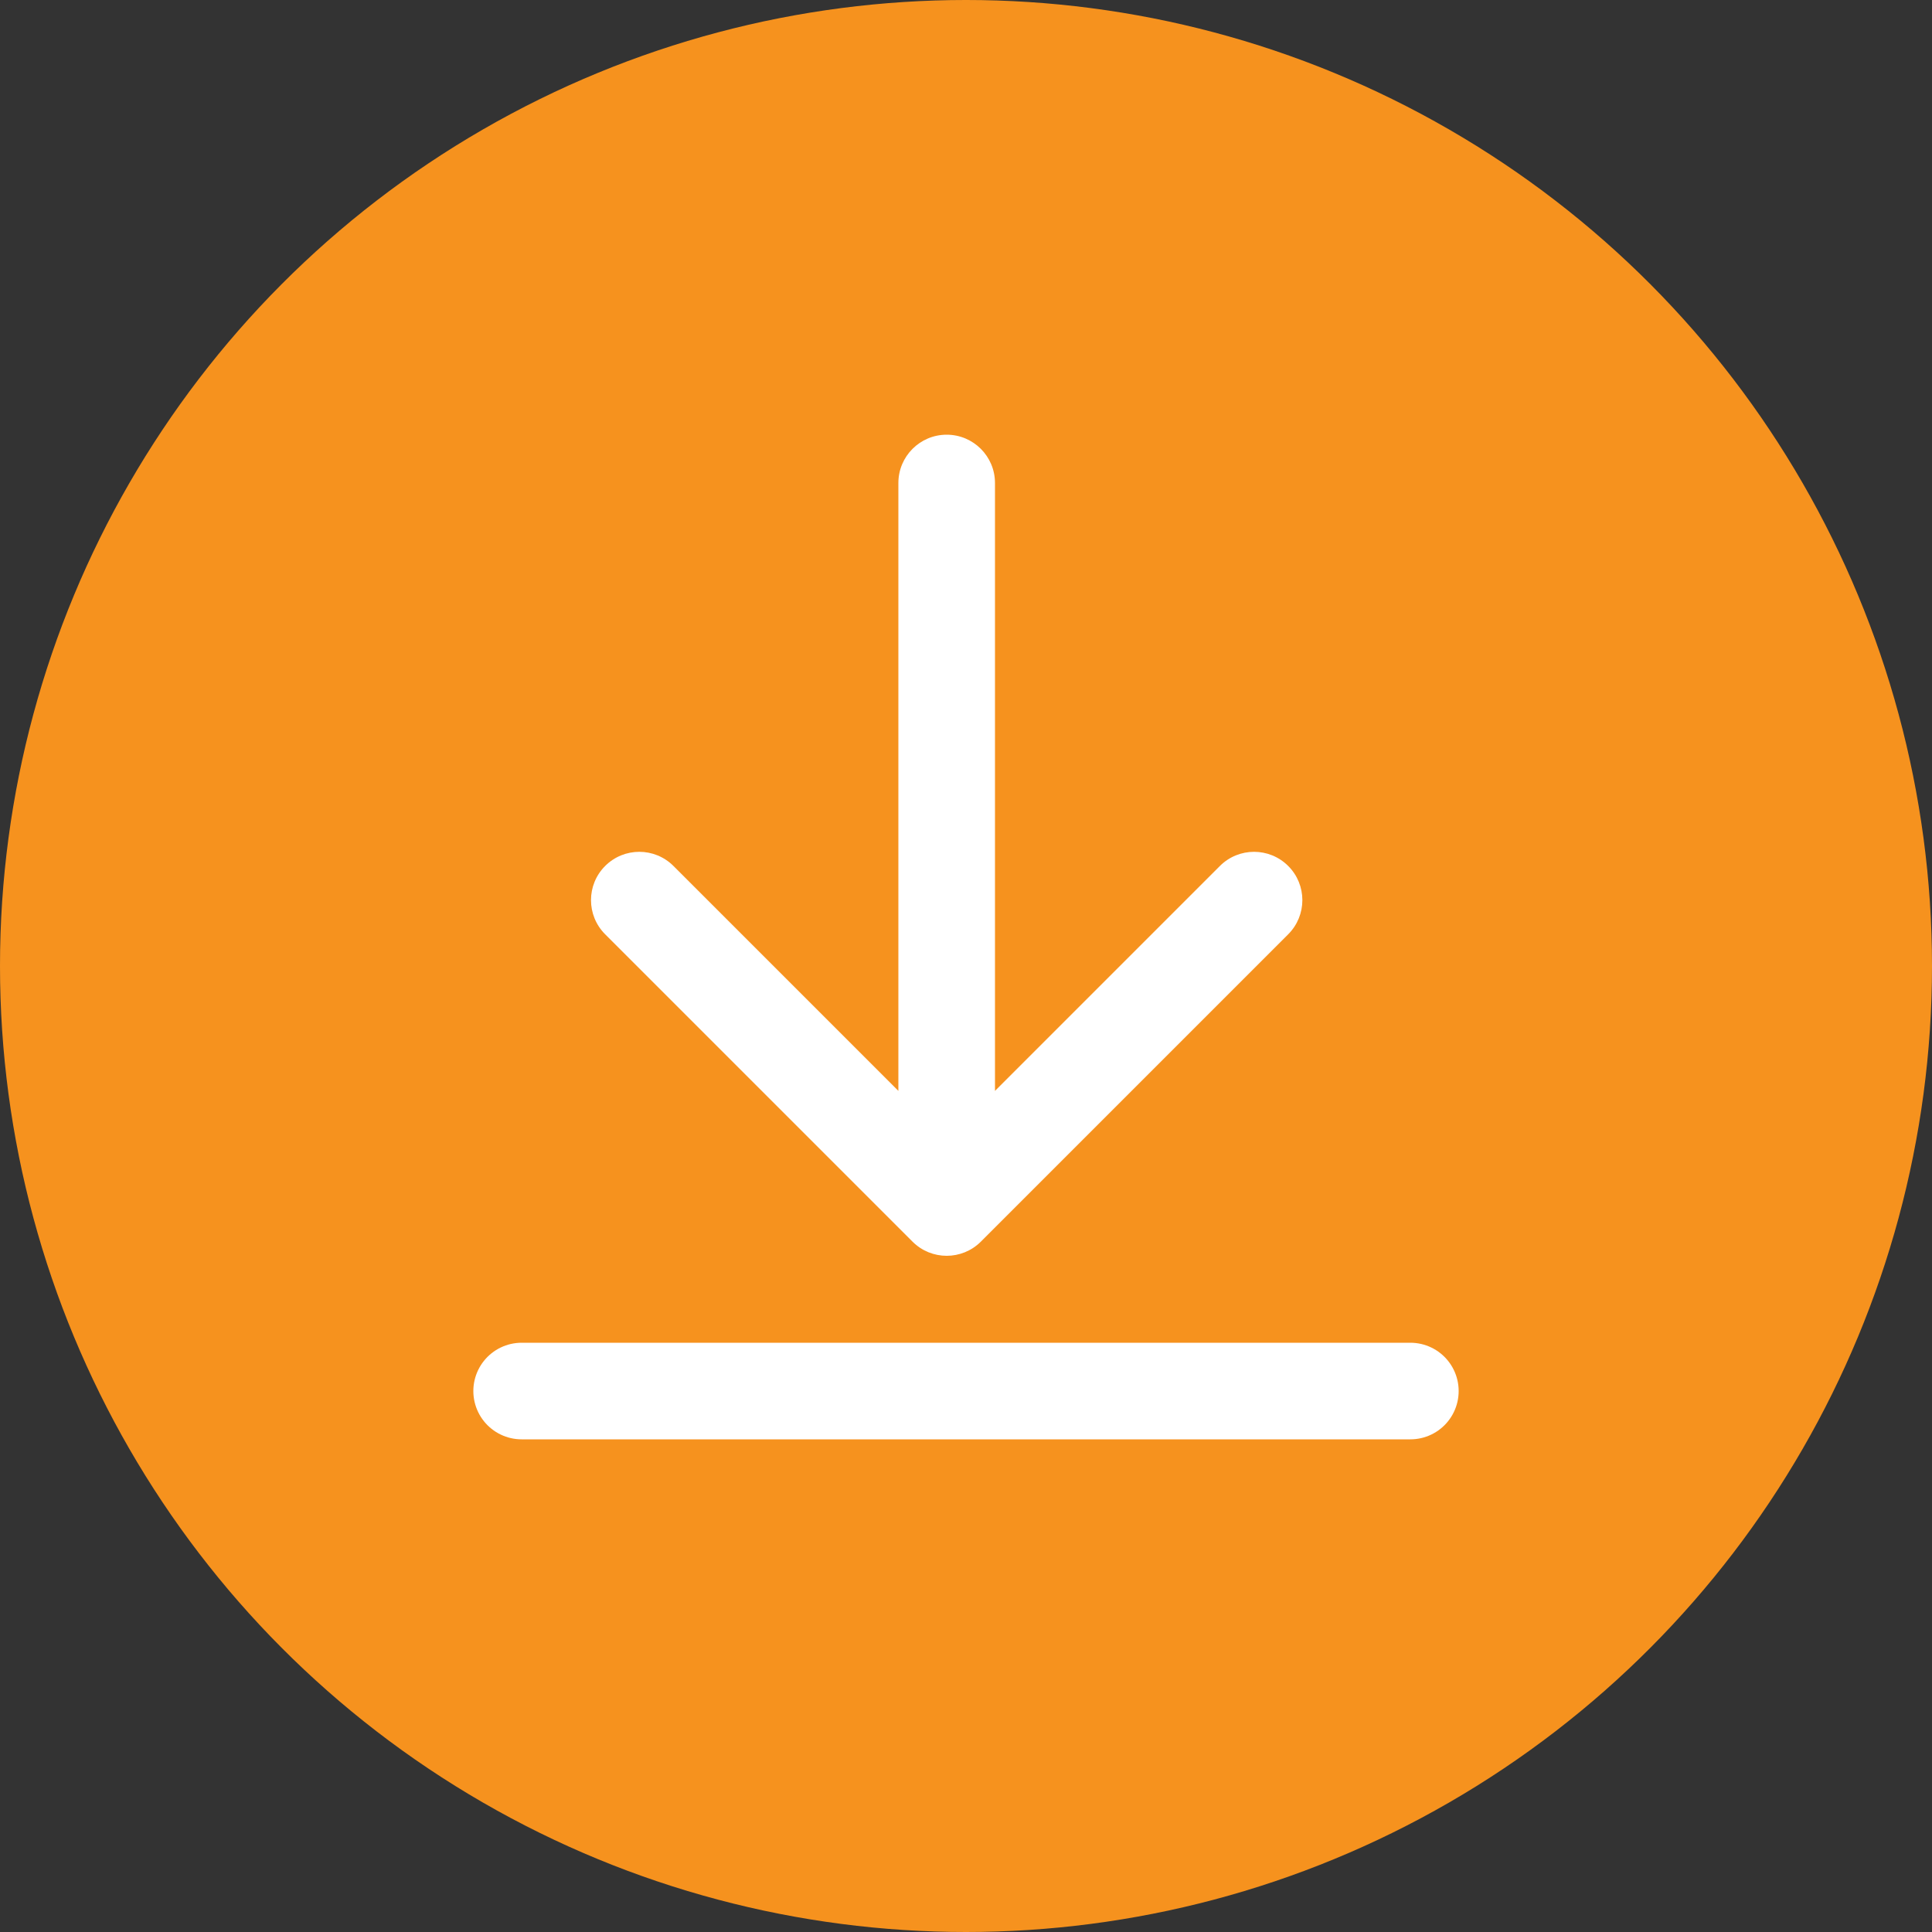
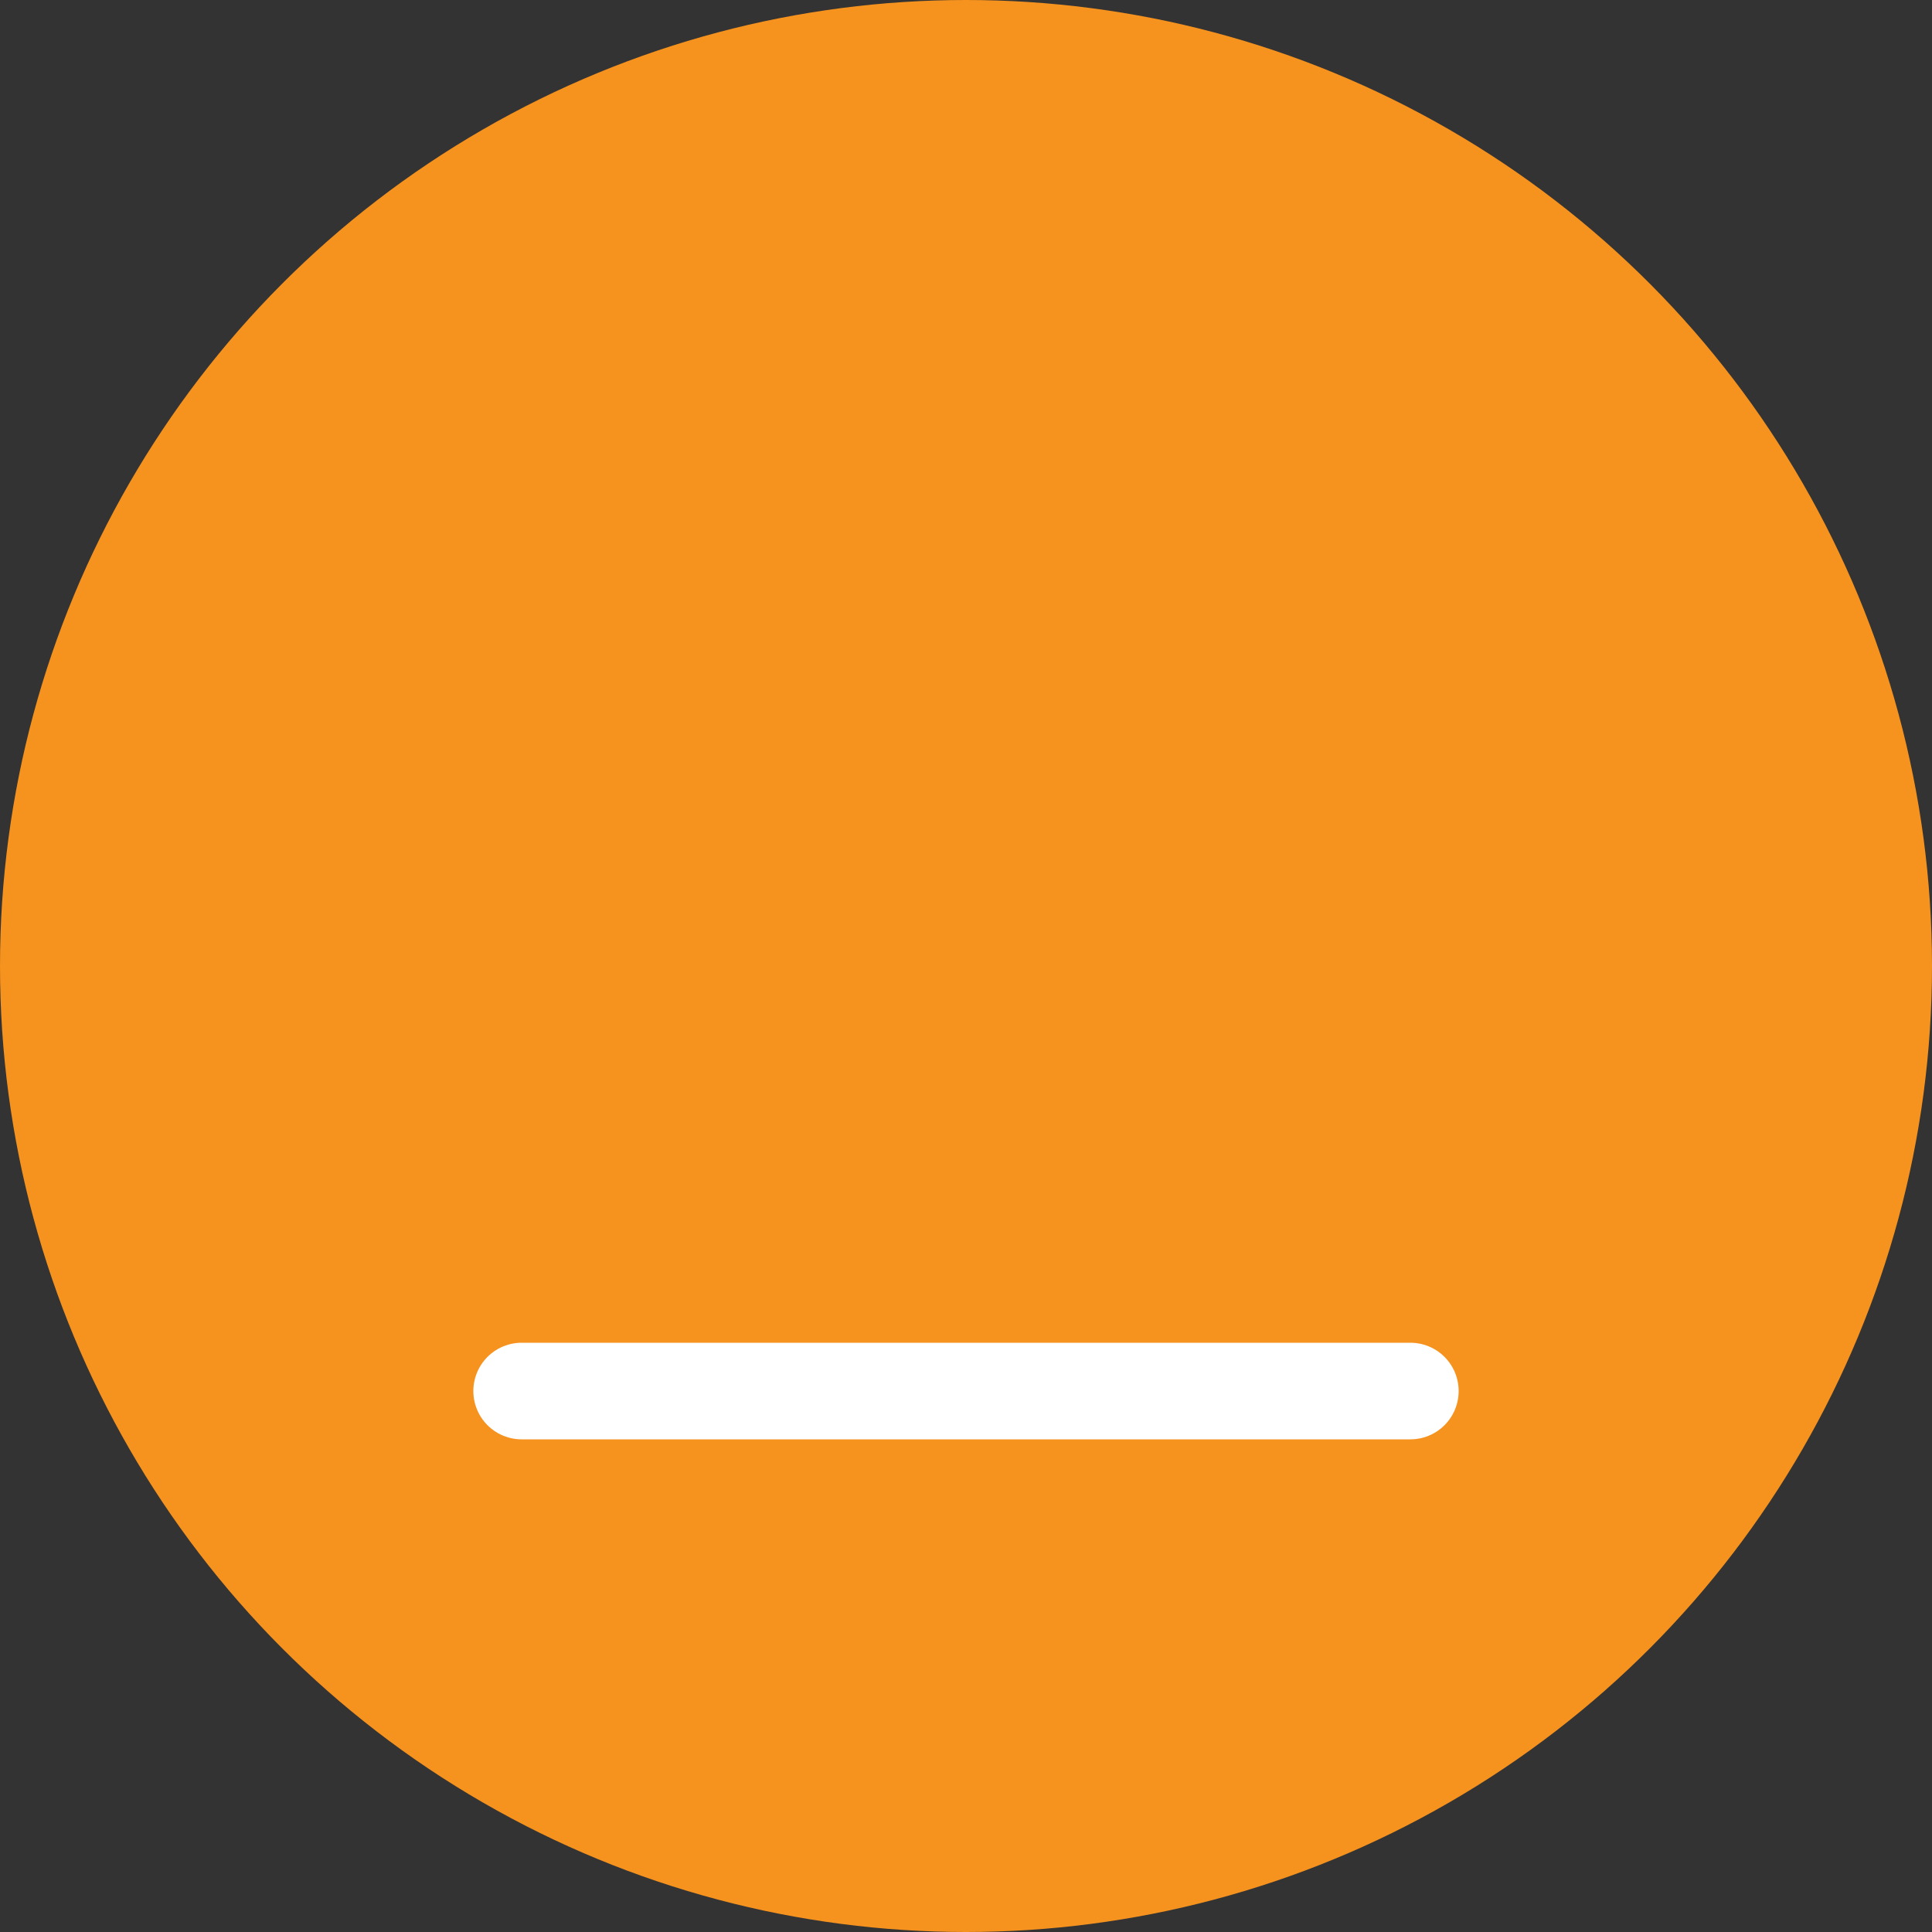
<svg xmlns="http://www.w3.org/2000/svg" width="200" height="200" viewBox="0 0 200 200" fill="none">
  <rect x="0" y="0" width="200" height="200" fill="#333333" stroke="none" />
  <circle cx="100" cy="100" r="100" fill="#F6921E" />
-   <path d="M103 50C103 47.239 100.761 45 98 45C95.239 45 93 47.239 93 50L103 50ZM94.465 128.536C96.417 130.488 99.583 130.488 101.536 128.536L133.355 96.716C135.308 94.763 135.308 91.597 133.355 89.645C131.403 87.692 128.237 87.692 126.284 89.645L98 117.929L69.716 89.645C67.763 87.692 64.597 87.692 62.645 89.645C60.692 91.597 60.692 94.763 62.645 96.716L94.465 128.536ZM93 50L93 125L103 125L103 50L93 50Z" fill="white" />
  <path d="M54 144H146" stroke="white" stroke-width="10" stroke-linecap="round" />
</svg>